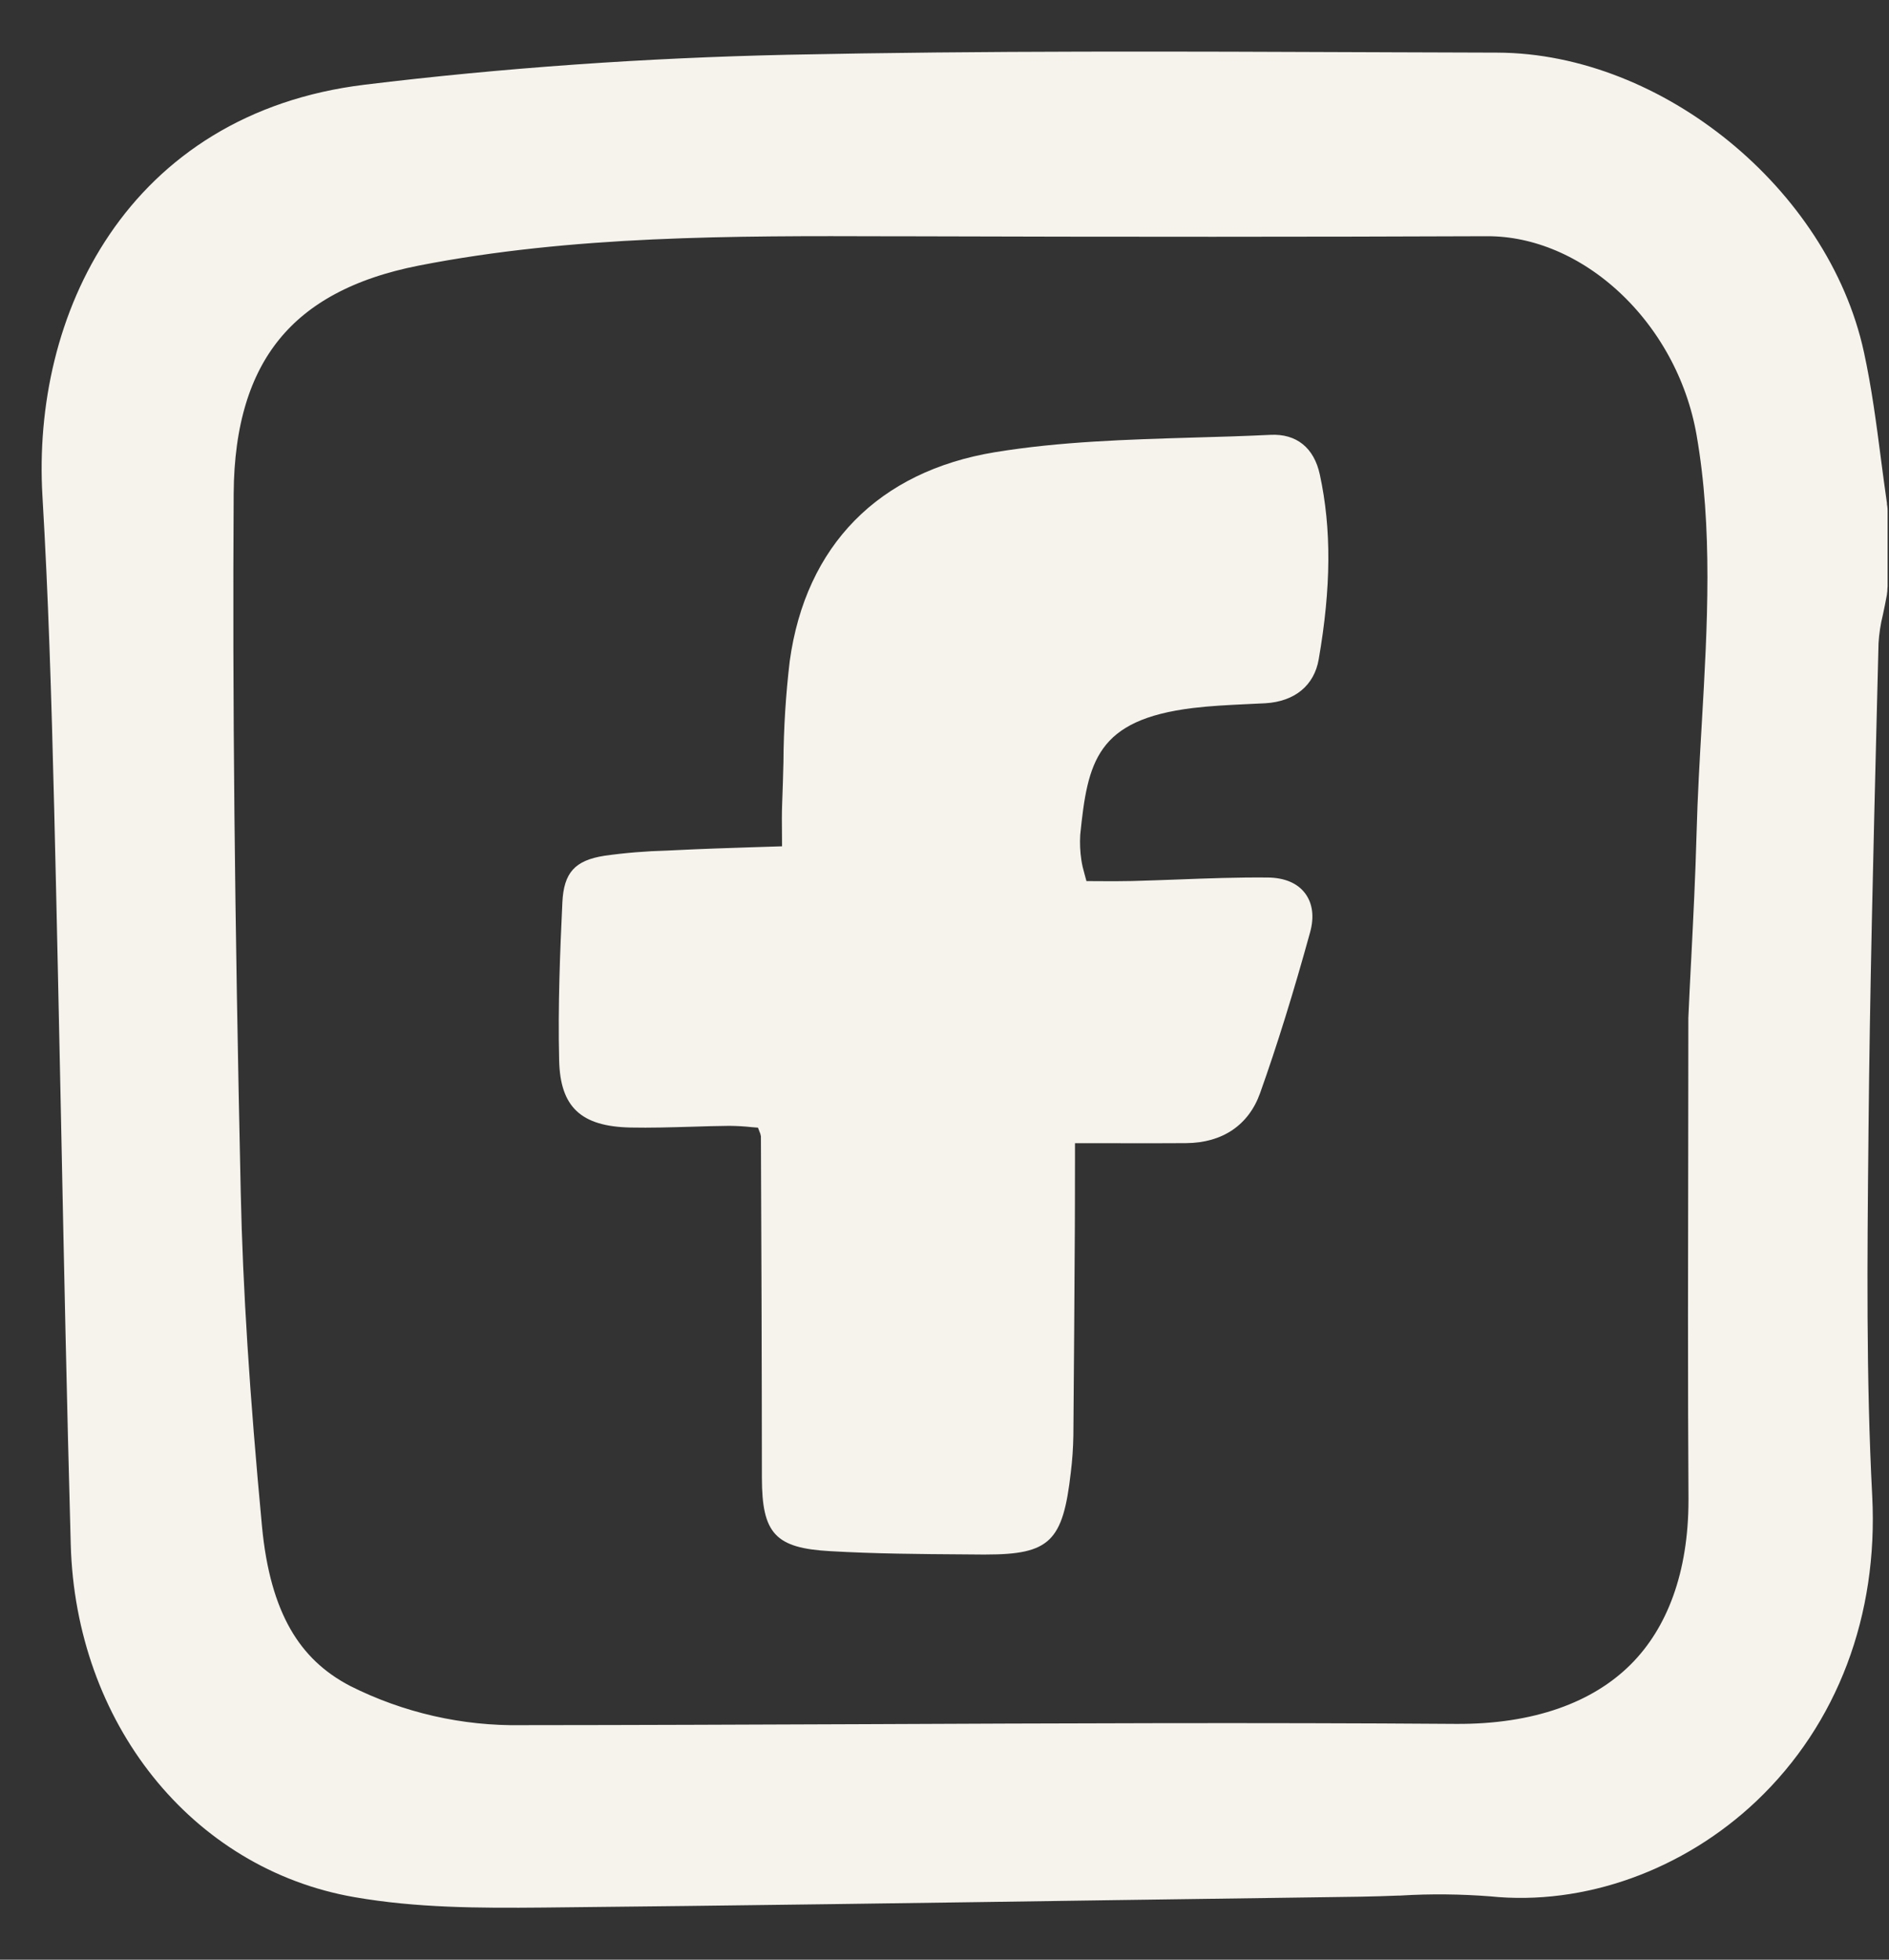
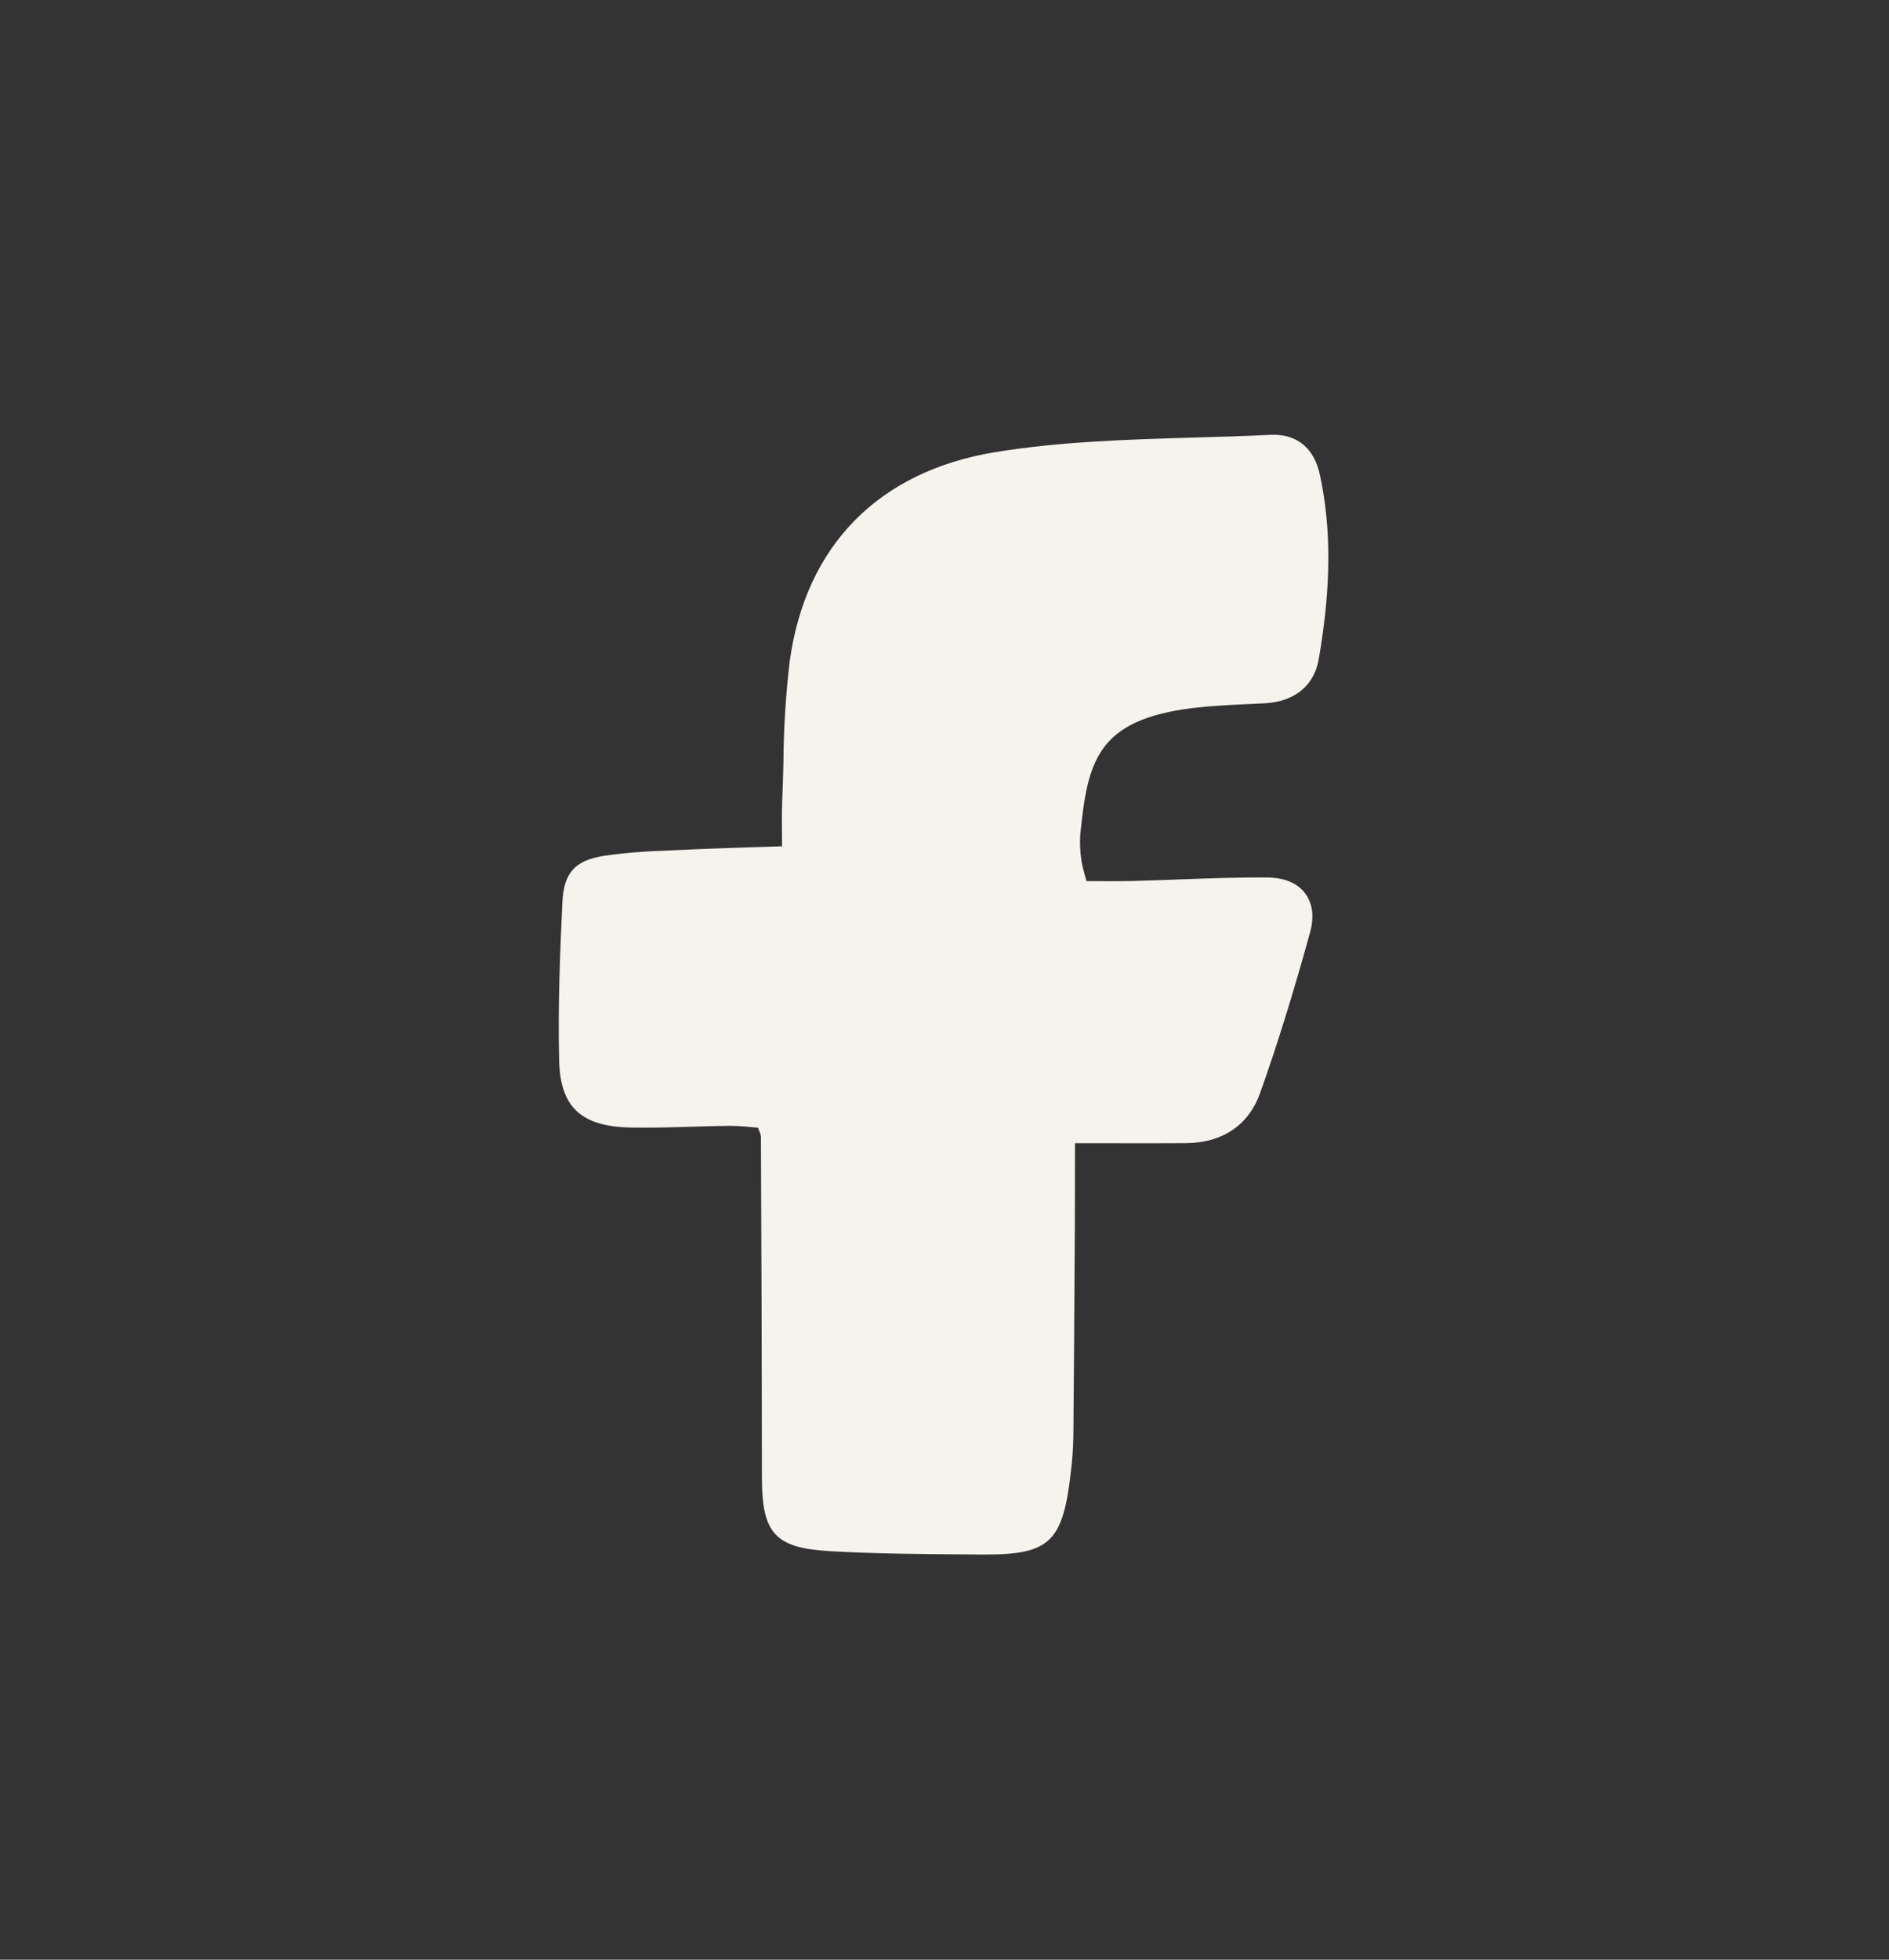
<svg xmlns="http://www.w3.org/2000/svg" width="27" height="28" viewBox="0 0 27 28" fill="none">
  <rect x="0" y="0" width="27" height="28" fill="#333333" stroke="none" />
-   <path d="M5.27 1.707C2.198 2.081 0.964 4.667 1.106 7.062C1.19 8.484 1.234 9.892 1.275 11.568C1.312 13.087 1.344 14.645 1.373 16.019C1.413 17.991 1.455 20.03 1.511 22.055C1.576 24.38 3.073 26.254 5.153 26.614C5.987 26.759 6.83 26.764 7.765 26.755C10.497 26.728 13.257 26.688 15.926 26.649L16.215 26.645C17.289 26.63 18.363 26.614 19.437 26.6C19.618 26.597 19.799 26.591 19.981 26.584L19.995 26.584C20.445 26.557 20.895 26.562 21.344 26.597C22.542 26.722 23.82 26.263 24.762 25.37C25.808 24.377 26.34 22.969 26.261 21.405C26.172 19.698 26.189 17.958 26.206 16.274L26.207 16.152C26.226 14.155 26.277 12.123 26.326 10.156L26.351 9.164C26.361 8.997 26.386 8.831 26.426 8.669C26.444 8.584 26.462 8.498 26.477 8.414C26.479 8.401 26.48 8.389 26.48 8.377L26.48 7.3C26.48 7.29 26.479 7.279 26.477 7.269C26.446 7.054 26.417 6.838 26.389 6.622L26.387 6.606C26.324 6.123 26.259 5.623 26.153 5.137C25.697 3.037 23.519 1.258 21.398 1.252C20.897 1.25 20.397 1.249 19.897 1.247L19.646 1.246C16.906 1.235 14.072 1.223 11.281 1.282C9.251 1.326 7.229 1.468 5.27 1.707ZM21.25 2.875C22.888 2.868 24.422 4.298 24.742 6.129C24.987 7.532 24.904 8.966 24.824 10.353C24.794 10.868 24.763 11.4 24.749 11.93C24.733 12.53 24.702 13.142 24.672 13.737L24.669 13.789C24.656 14.045 24.643 14.302 24.632 14.556L24.632 14.568C24.632 15.215 24.631 15.862 24.63 16.51C24.628 17.261 24.627 18.024 24.627 18.791C24.627 19.799 24.629 20.628 24.634 21.399L24.634 21.433C24.634 22.566 24.298 23.5 23.662 24.135C23.001 24.795 22.014 25.139 20.807 25.131C17.968 25.11 15.095 25.123 12.316 25.135C10.729 25.141 9.089 25.148 7.468 25.149C6.534 25.165 5.611 24.954 4.777 24.534C3.861 24.058 3.375 23.207 3.247 21.857C3.069 19.962 2.971 18.433 2.941 17.046C2.853 13.039 2.822 9.956 2.84 7.049C2.853 4.928 3.851 3.704 5.89 3.304C8.15 2.862 10.474 2.869 12.722 2.876L12.912 2.876C16.101 2.886 18.75 2.885 21.25 2.875L21.25 2.875Z" fill="#F5F3EC" stroke="#F5F3EC" />
  <path d="M17.052 10.116C17.297 10.086 17.55 10.074 17.794 10.062C17.891 10.058 17.989 10.053 18.087 10.048C18.506 10.023 18.785 9.794 18.849 9.419C19.027 8.393 19.032 7.555 18.865 6.782C18.782 6.396 18.53 6.195 18.159 6.213C17.792 6.231 17.416 6.242 17.053 6.252C16.119 6.28 15.153 6.308 14.221 6.461C12.557 6.735 11.516 7.795 11.288 9.445C11.231 9.924 11.201 10.406 11.198 10.888C11.193 11.08 11.188 11.278 11.18 11.472C11.174 11.617 11.175 11.765 11.177 11.922C11.177 11.976 11.178 12.033 11.178 12.092C11.025 12.097 10.877 12.102 10.733 12.106C10.369 12.118 10.025 12.129 9.685 12.146L9.536 12.153C9.236 12.161 8.937 12.185 8.64 12.227C8.216 12.293 8.058 12.469 8.038 12.896C8.006 13.576 7.973 14.367 7.992 15.15C8.007 15.816 8.302 16.094 9.008 16.11C9.298 16.116 9.592 16.107 9.876 16.099C10.056 16.093 10.241 16.088 10.423 16.086C10.532 16.087 10.64 16.093 10.748 16.105C10.777 16.107 10.806 16.11 10.834 16.112C10.841 16.131 10.847 16.147 10.853 16.162C10.864 16.185 10.872 16.21 10.876 16.236C10.883 17.791 10.889 19.45 10.89 21.115C10.891 21.913 11.082 22.119 11.865 22.163C12.504 22.2 13.155 22.205 13.785 22.209L14.026 22.211C14.048 22.211 14.068 22.211 14.089 22.211C15.007 22.211 15.193 22.022 15.305 21.041C15.327 20.865 15.339 20.687 15.342 20.509C15.351 19.514 15.357 18.503 15.363 17.525L15.364 17.205C15.365 17.007 15.365 16.809 15.365 16.593V16.334C15.535 16.334 15.697 16.334 15.853 16.334C16.238 16.335 16.6 16.336 16.956 16.333C17.473 16.329 17.848 16.075 18.011 15.618C18.255 14.933 18.488 14.182 18.725 13.323C18.787 13.101 18.762 12.909 18.656 12.766C18.546 12.618 18.36 12.54 18.119 12.538C17.692 12.534 17.258 12.55 16.838 12.566C16.619 12.574 16.401 12.582 16.182 12.588C16.019 12.592 15.854 12.591 15.693 12.59C15.639 12.589 15.584 12.589 15.529 12.589C15.519 12.551 15.51 12.517 15.501 12.486C15.482 12.421 15.466 12.354 15.456 12.286C15.438 12.167 15.433 12.048 15.44 11.928C15.546 10.883 15.673 10.284 17.052 10.116Z" fill="#F5F3EC" />
</svg>